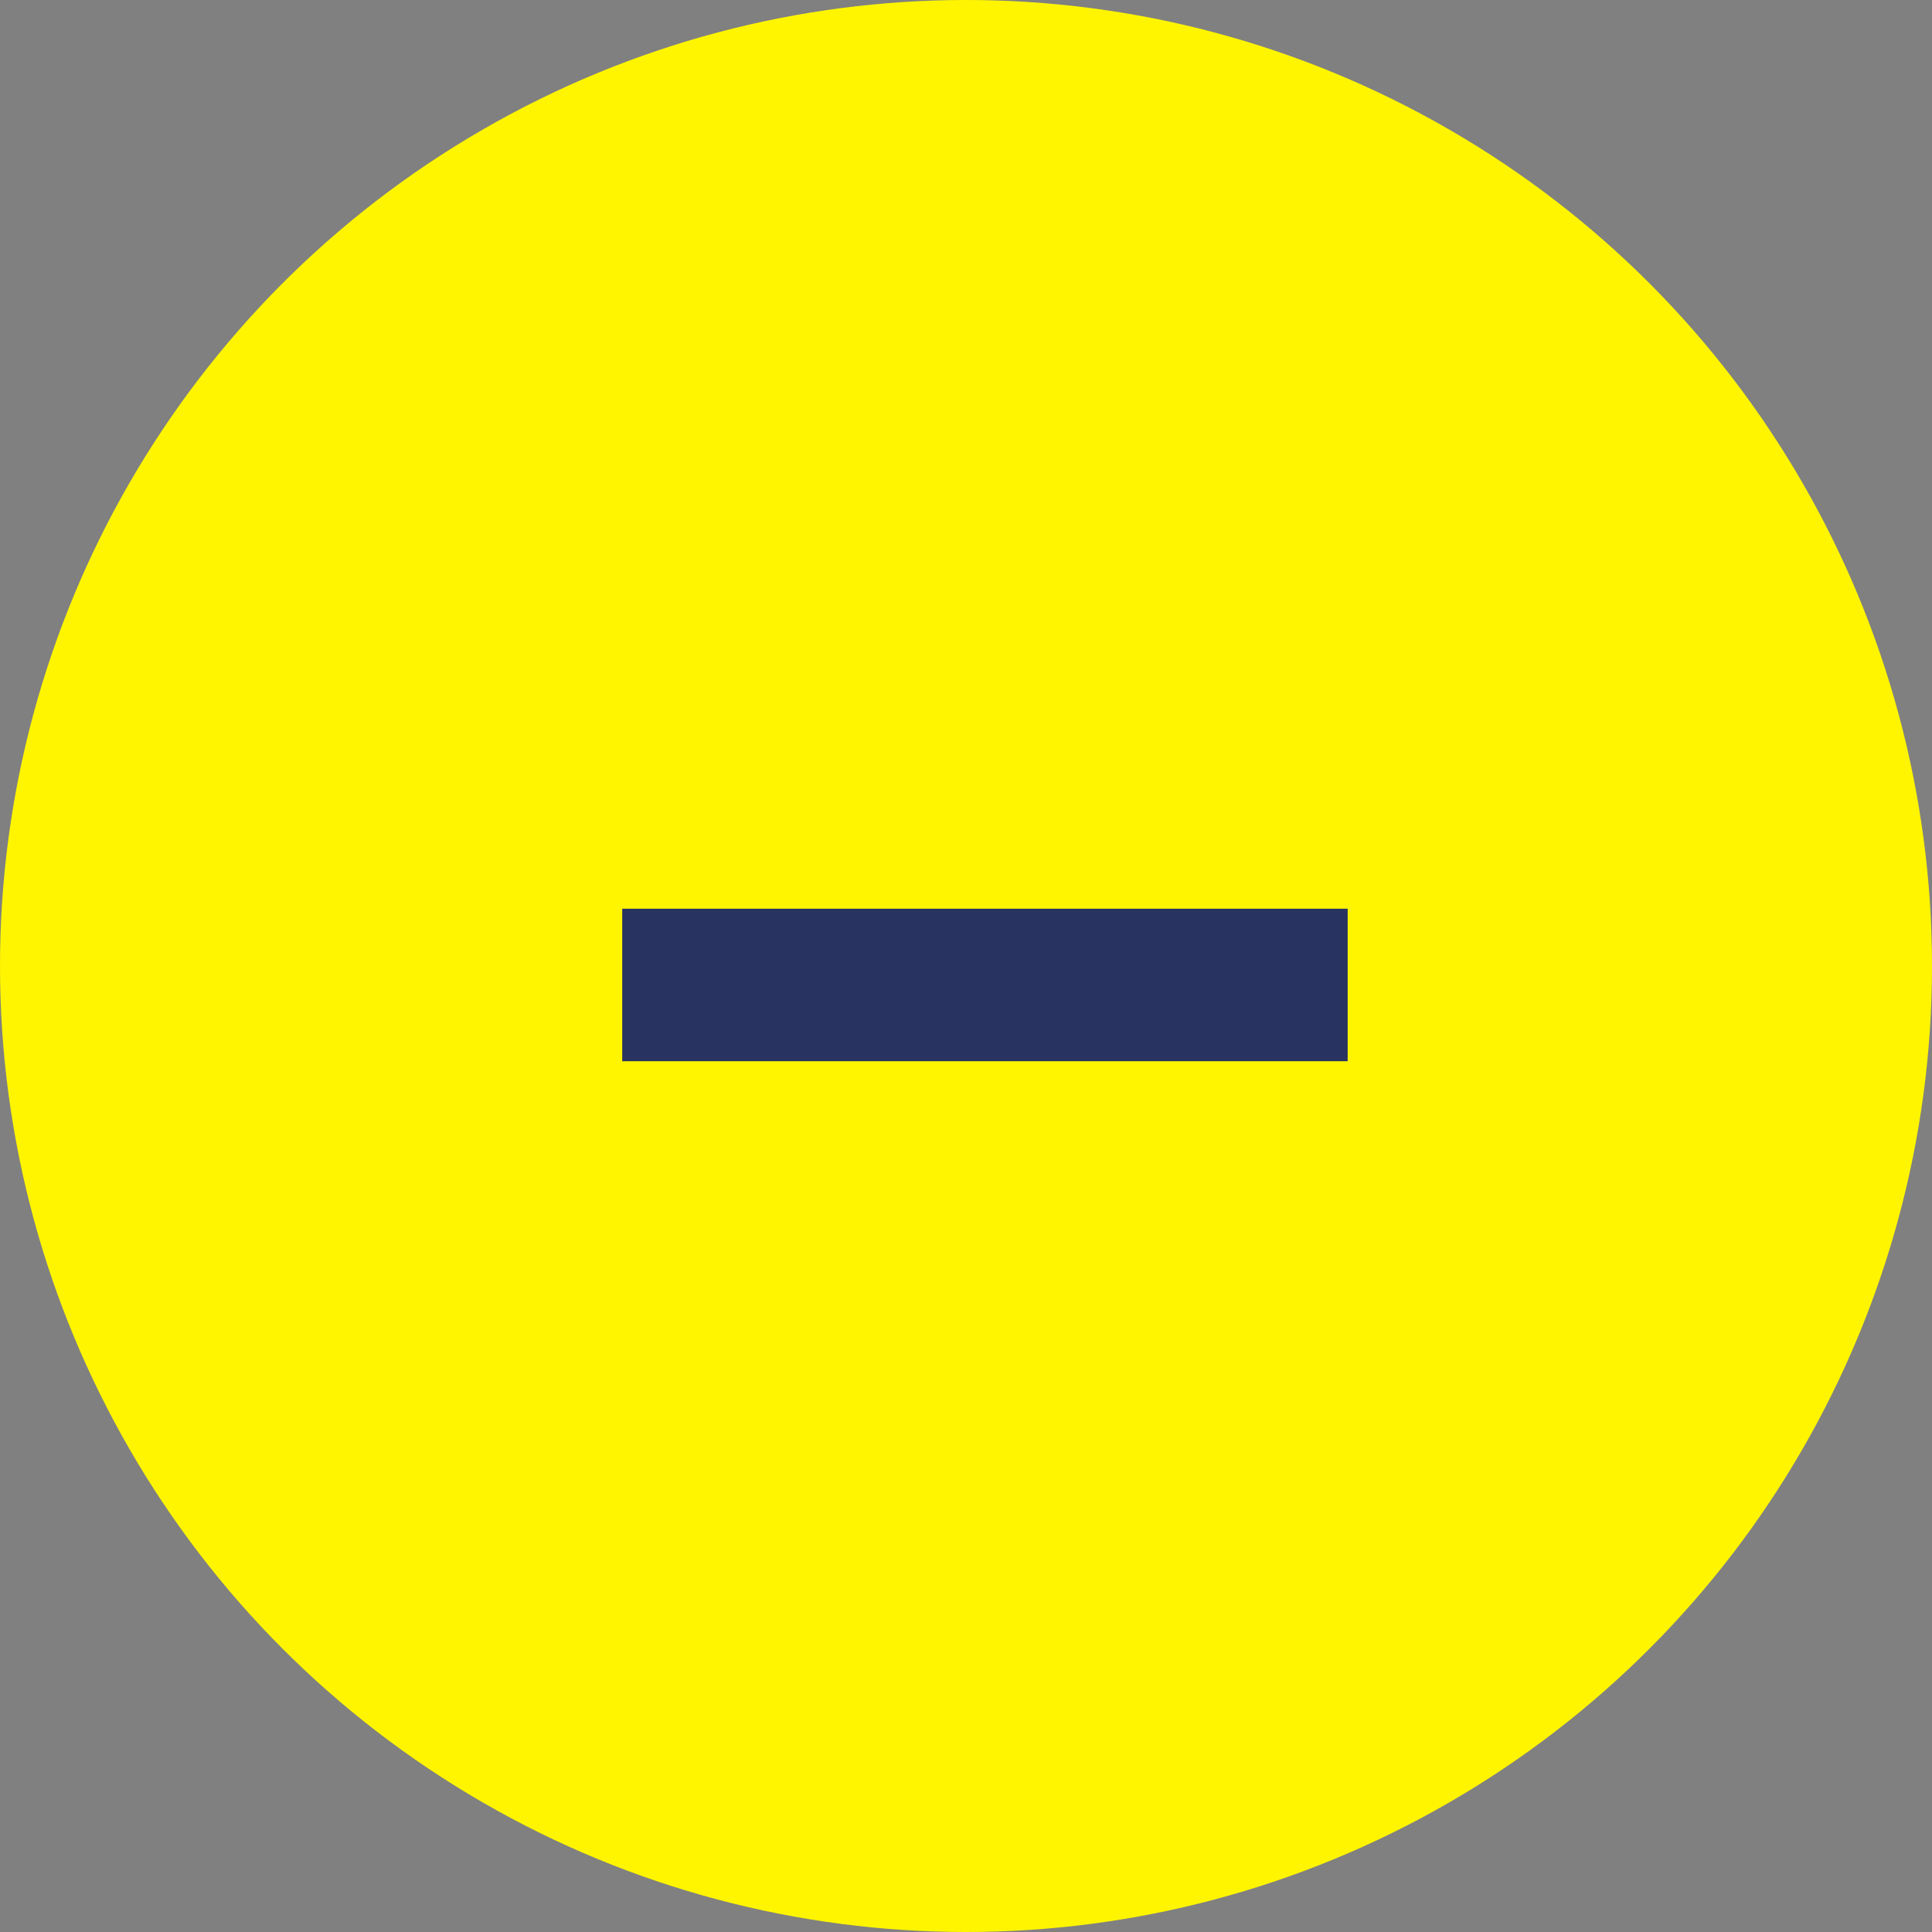
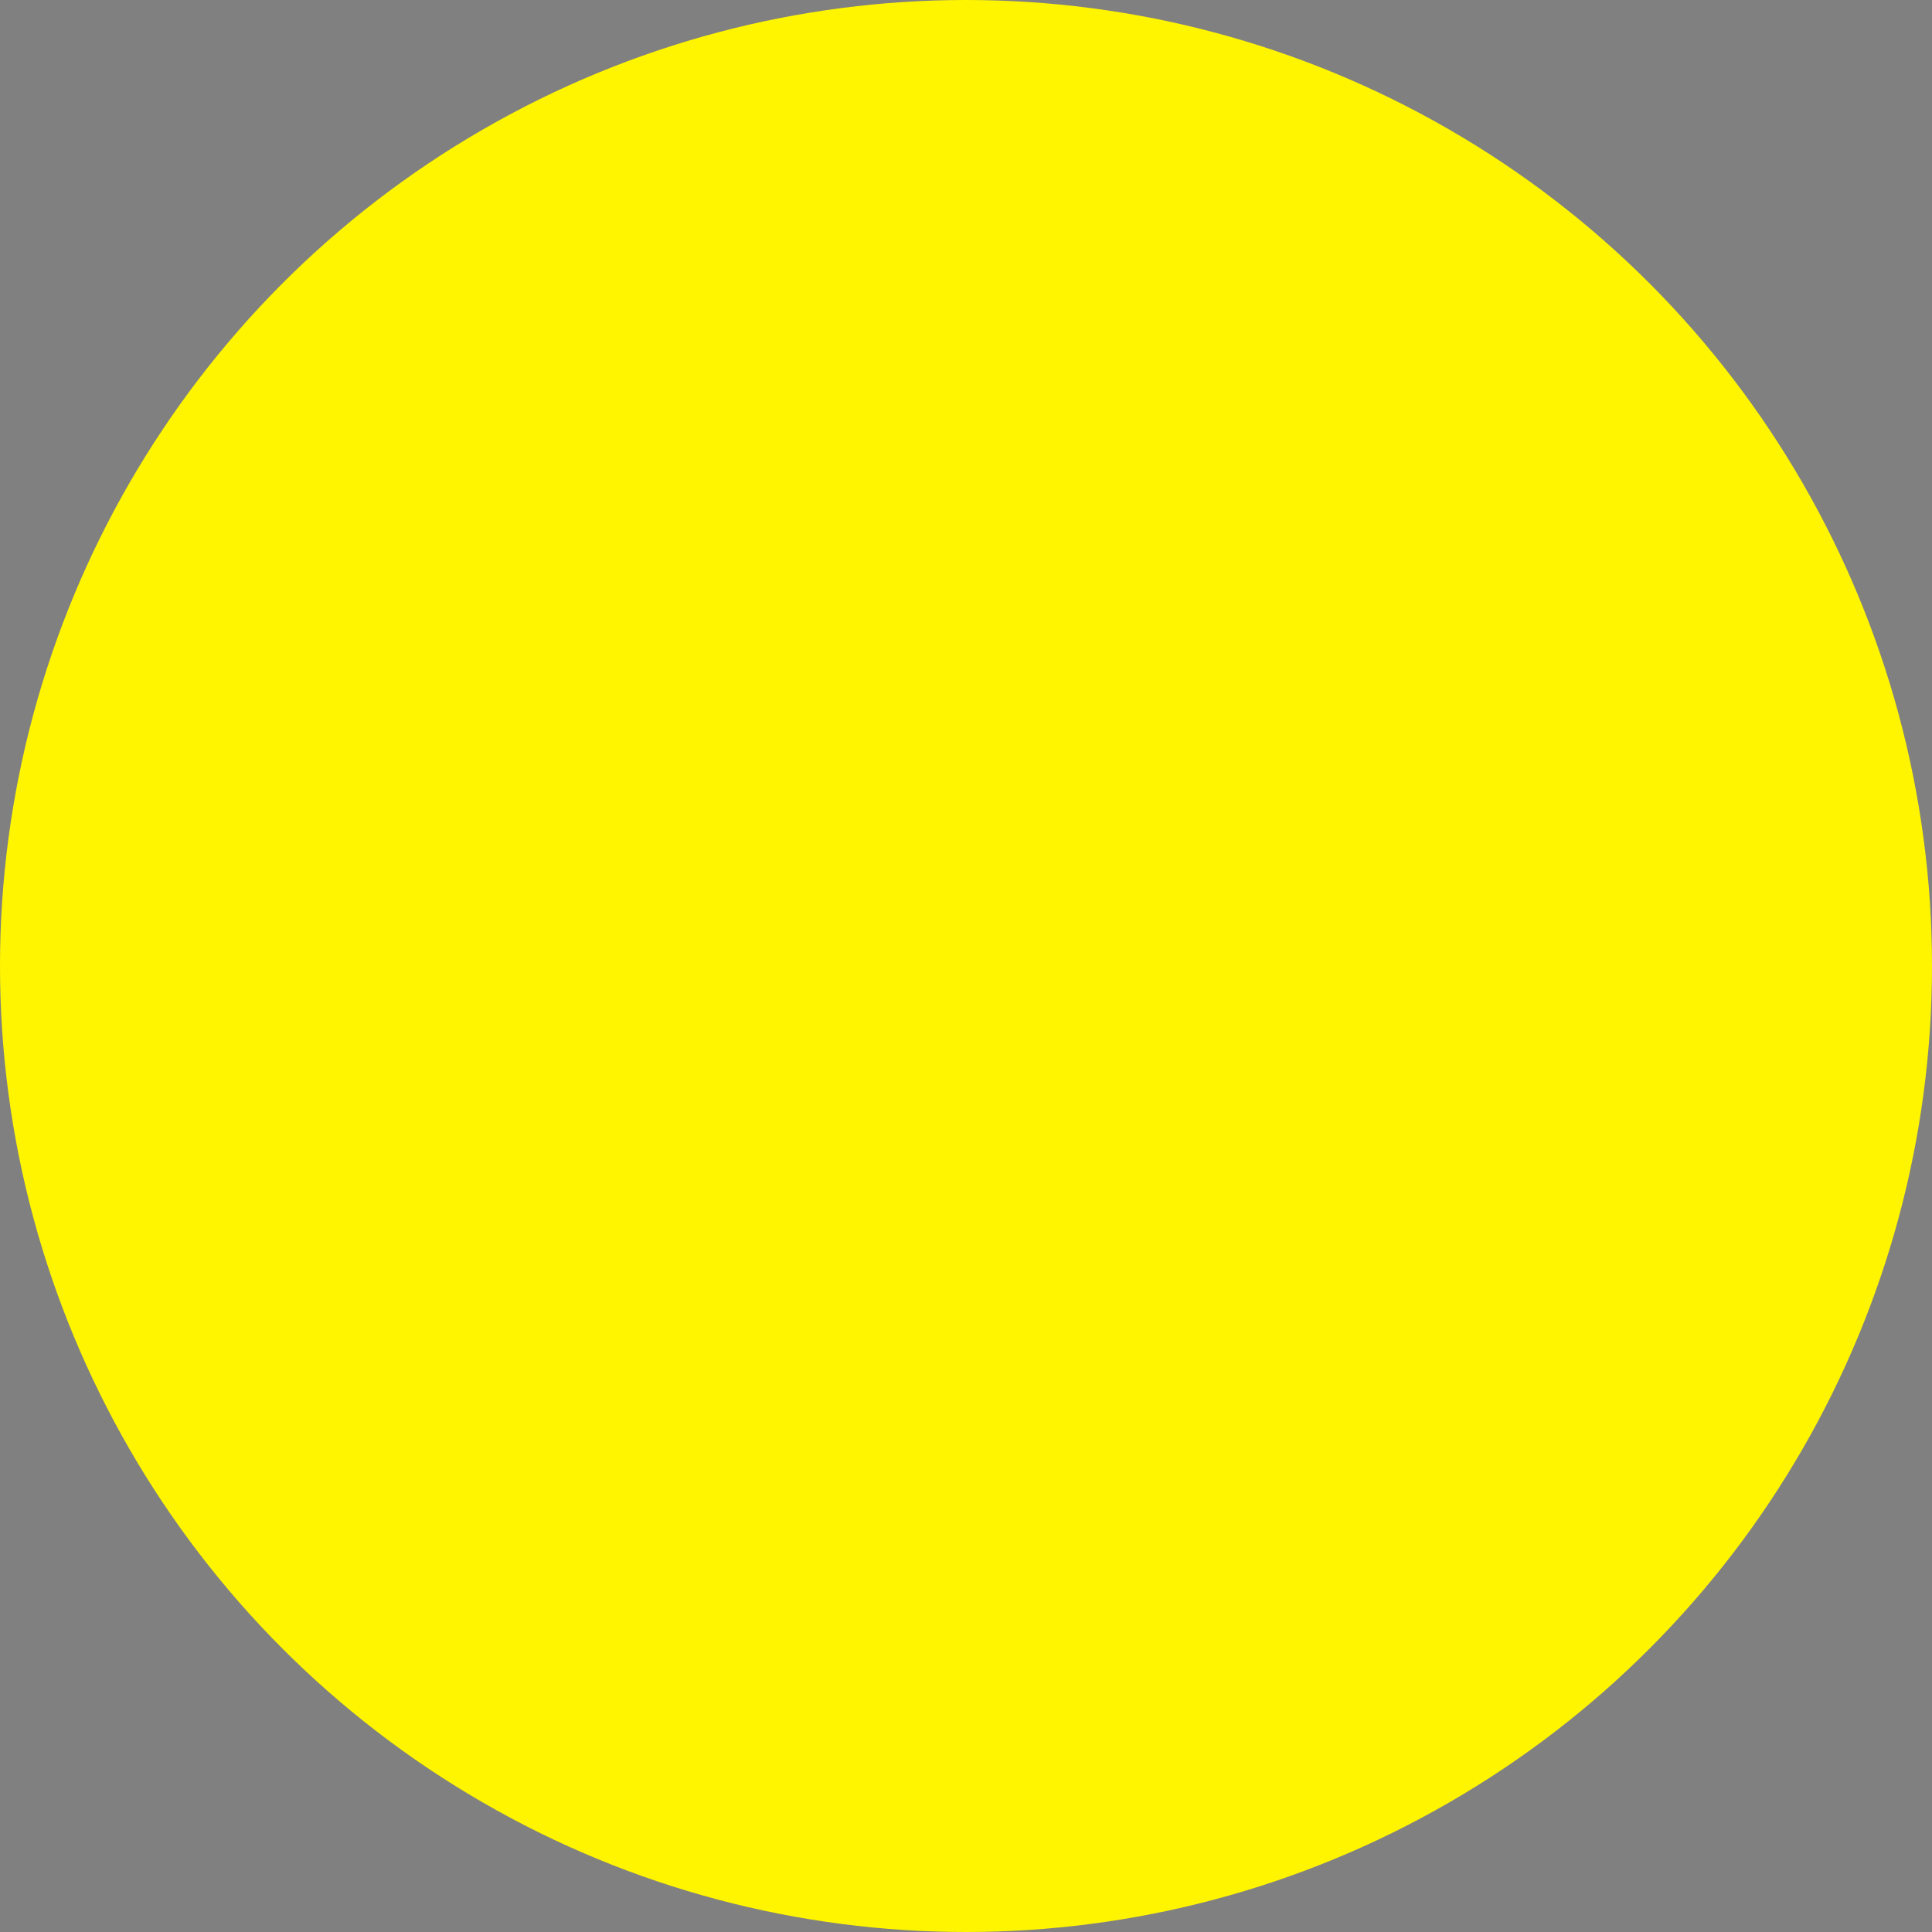
<svg xmlns="http://www.w3.org/2000/svg" width="38" height="38" viewBox="0 0 38 38" fill="none">
  <rect x="0" y="0" width="38" height="38" fill="#808080" stroke="none" />
  <circle cx="19" cy="19" r="19" fill="#FFF500" />
-   <path d="M13.738 19.373H25.007" stroke="#293361" stroke-width="3" stroke-linecap="square" stroke-linejoin="round" />
</svg>